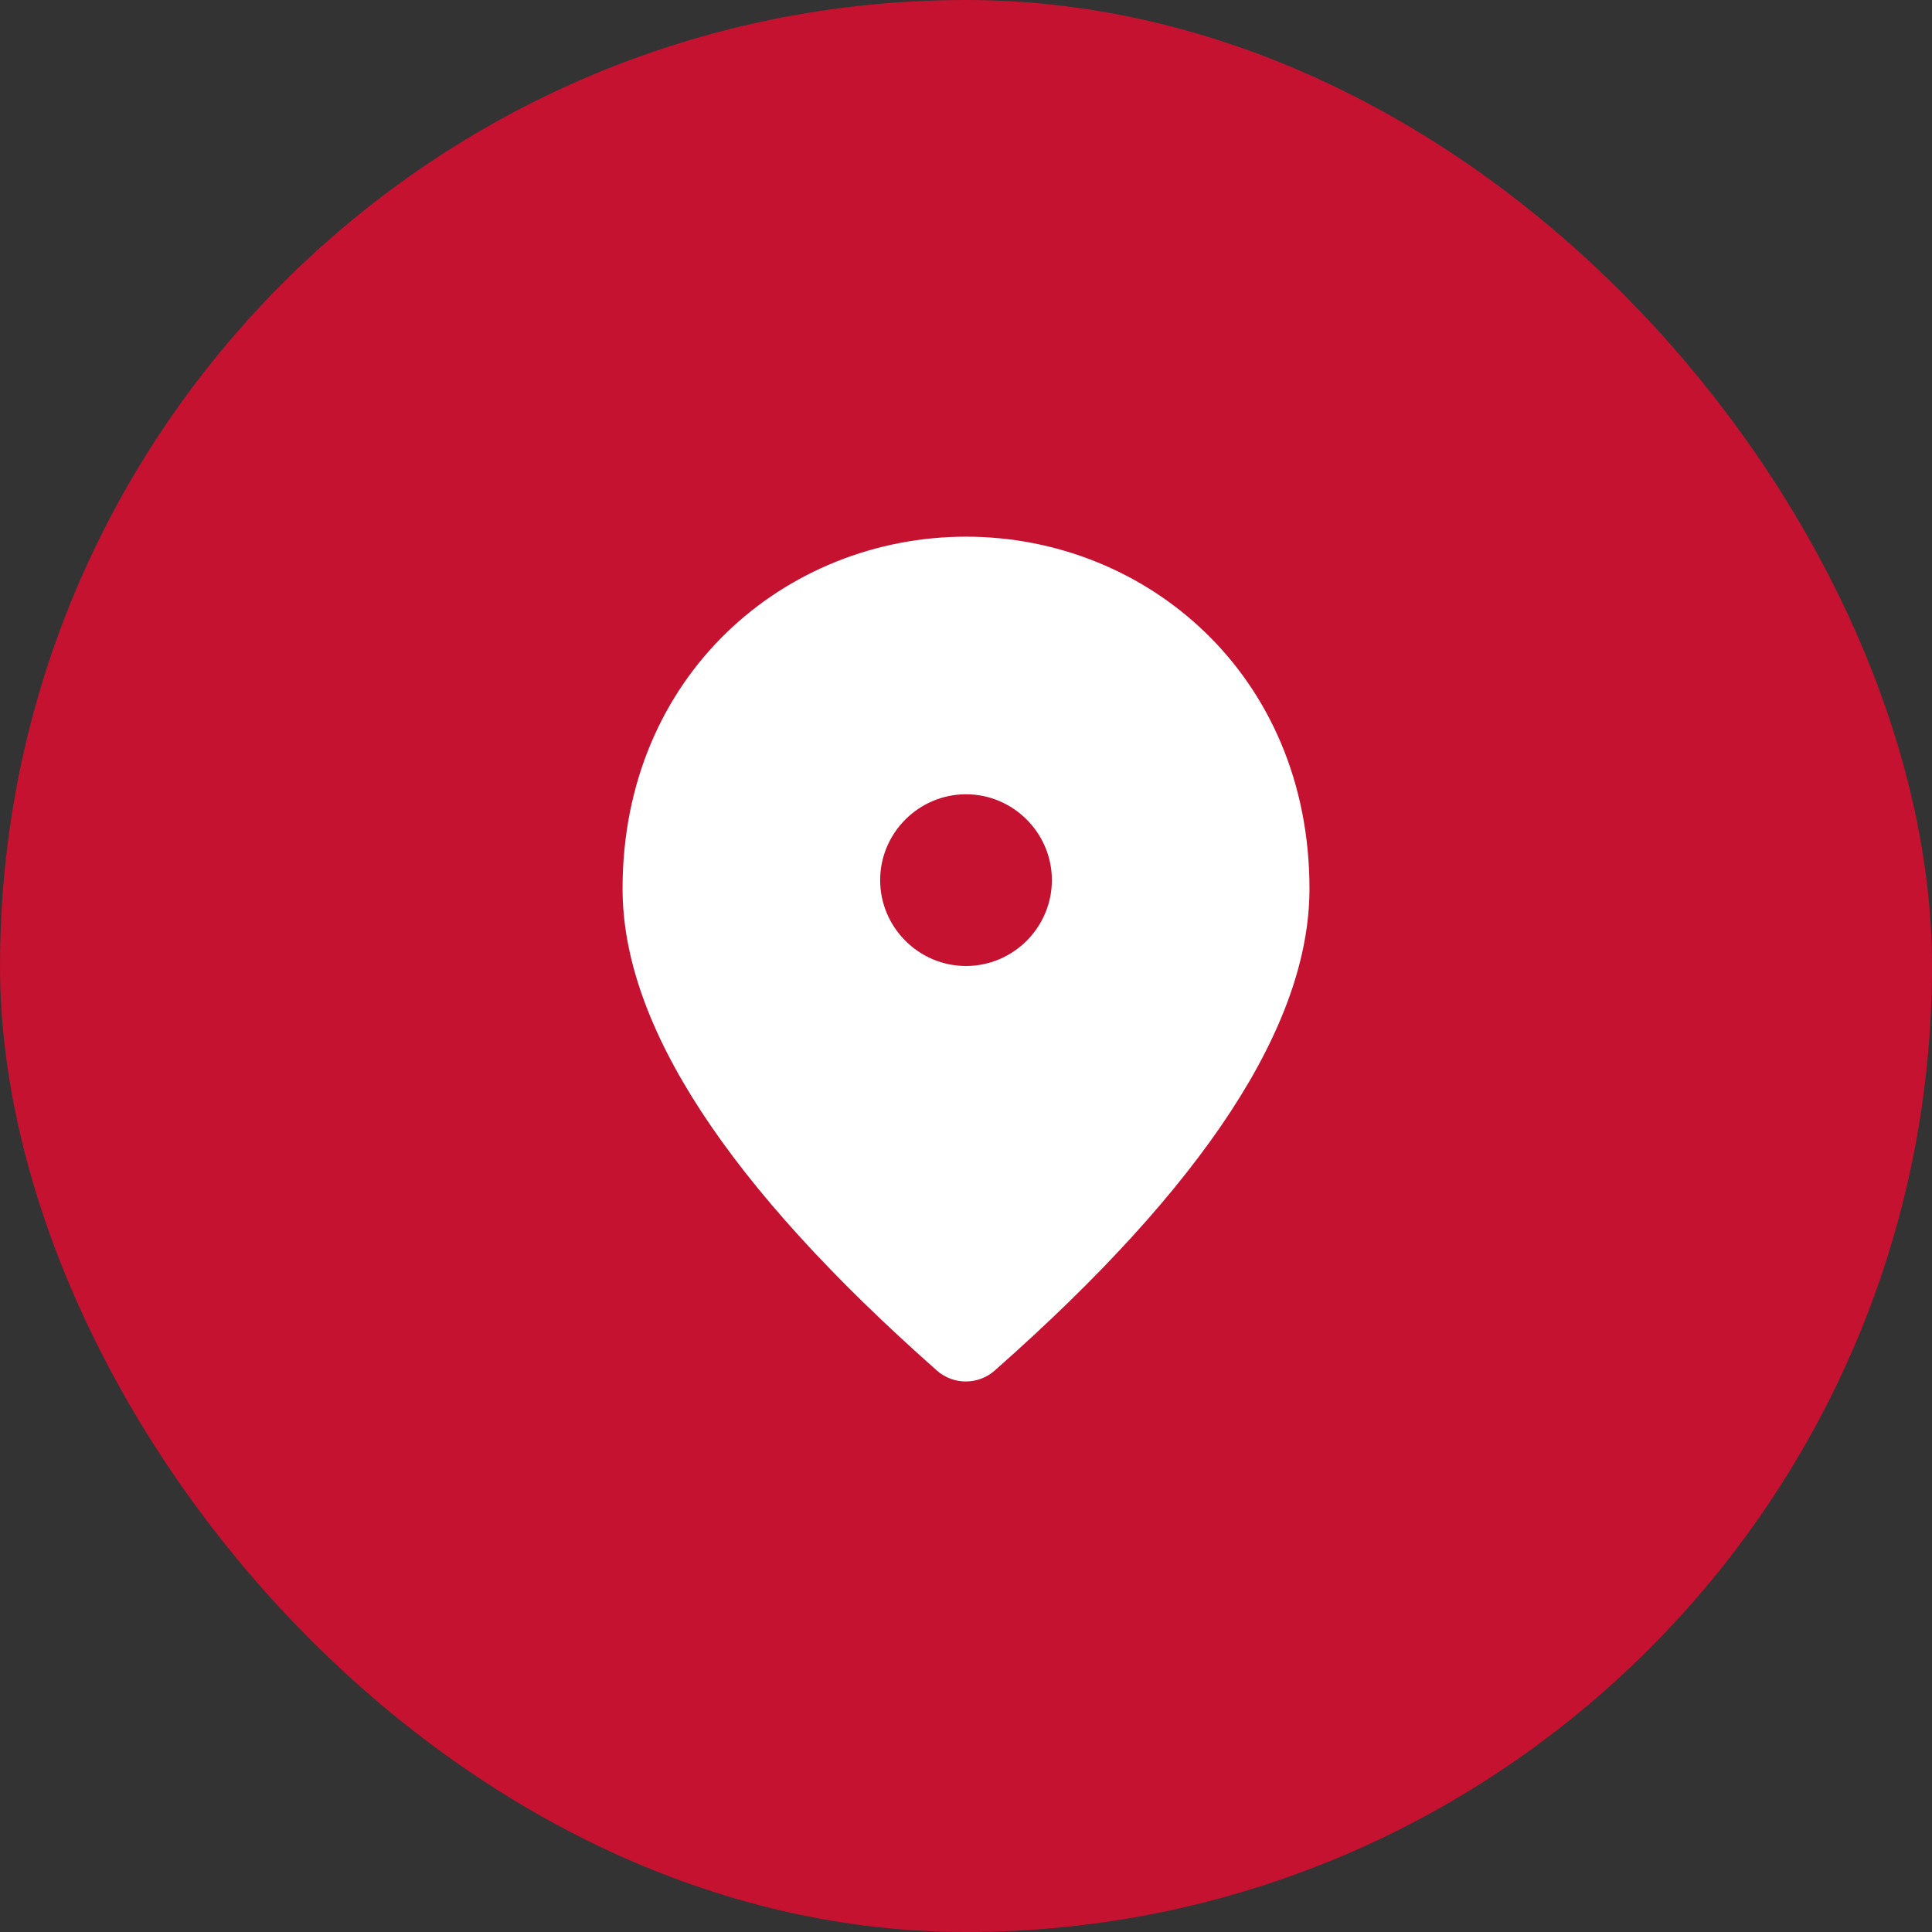
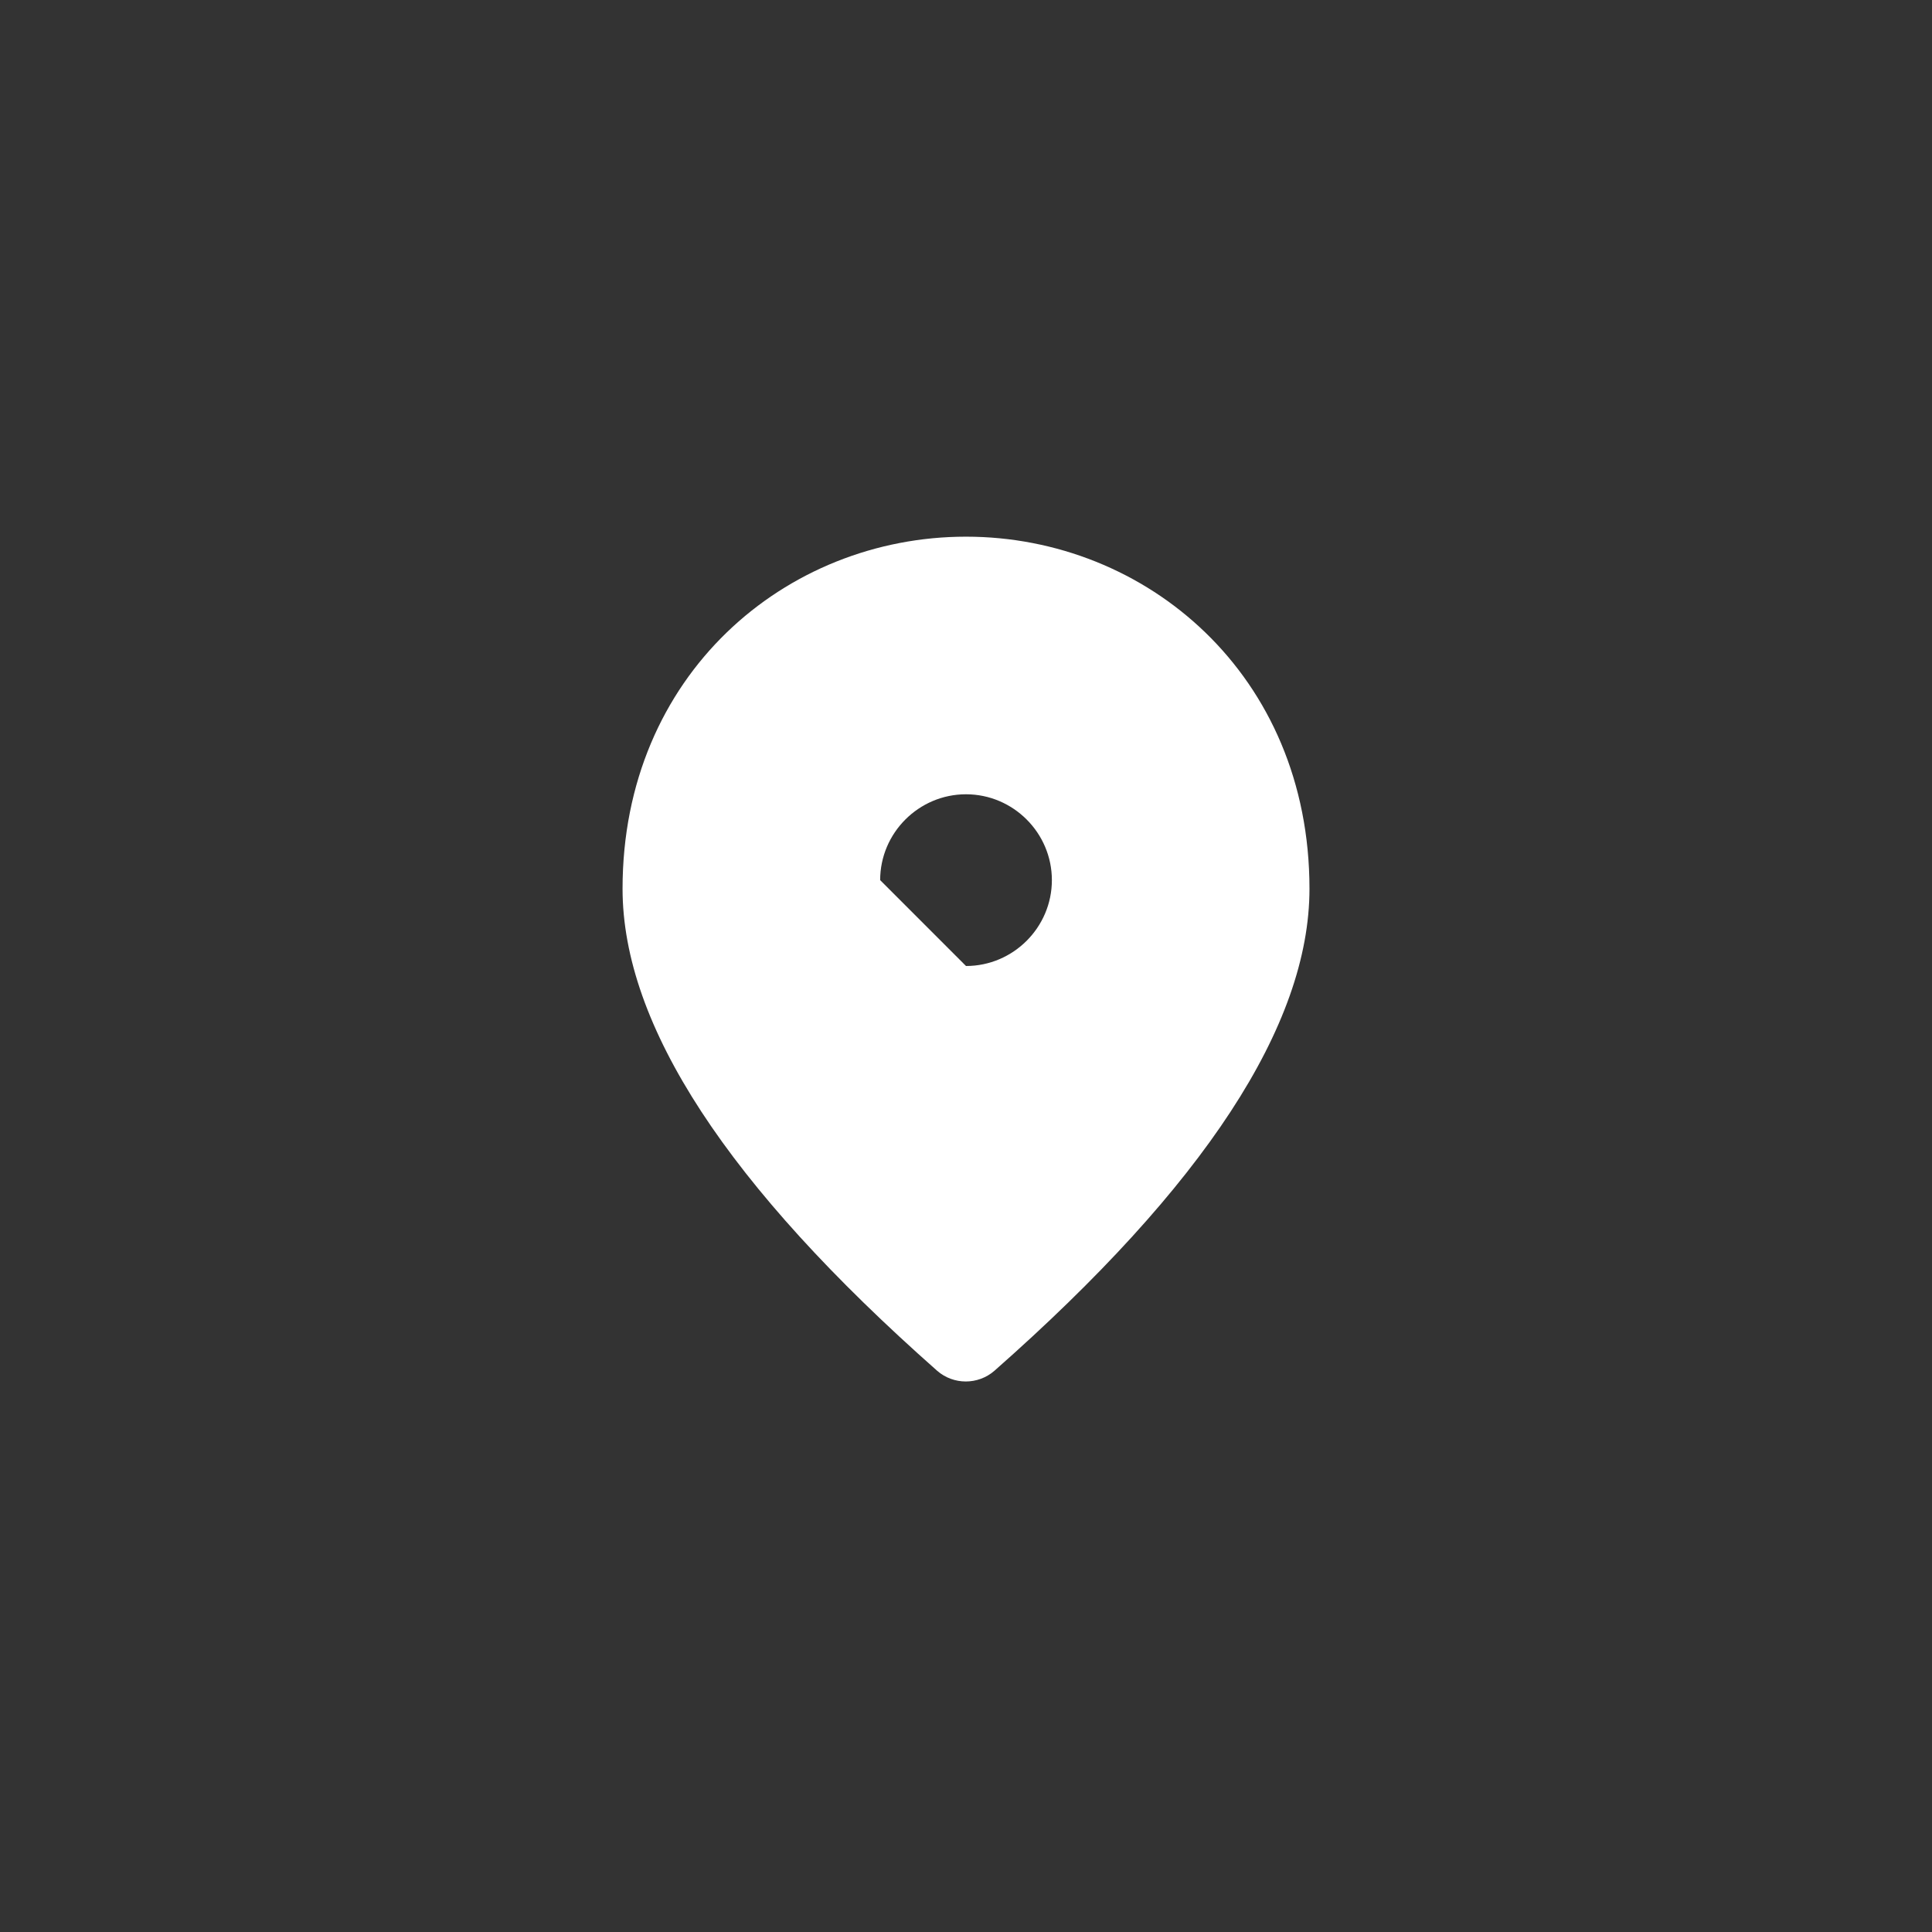
<svg xmlns="http://www.w3.org/2000/svg" width="60" height="60" viewBox="0 0 60 60" fill="none">
  <rect x="0" y="0" width="60" height="60" fill="#333333" stroke="none" />
-   <rect width="60" height="60" rx="30" fill="#C41230" />
-   <path d="M30 30C31.467 30 32.667 28.8 32.667 27.333C32.667 25.867 31.467 24.667 30 24.667C28.534 24.667 27.334 25.867 27.334 27.333C27.334 28.8 28.534 30 30 30ZM30 16.667C35.6 16.667 40.667 20.96 40.667 27.6C40.667 31.84 37.4 36.827 30.88 42.573C30.373 43.013 29.613 43.013 29.107 42.573C22.6 36.827 19.334 31.84 19.334 27.6C19.334 20.96 24.4 16.667 30 16.667Z" fill="white" />
+   <path d="M30 30C31.467 30 32.667 28.8 32.667 27.333C32.667 25.867 31.467 24.667 30 24.667C28.534 24.667 27.334 25.867 27.334 27.333ZM30 16.667C35.6 16.667 40.667 20.96 40.667 27.6C40.667 31.84 37.4 36.827 30.88 42.573C30.373 43.013 29.613 43.013 29.107 42.573C22.6 36.827 19.334 31.84 19.334 27.6C19.334 20.96 24.4 16.667 30 16.667Z" fill="white" />
</svg>